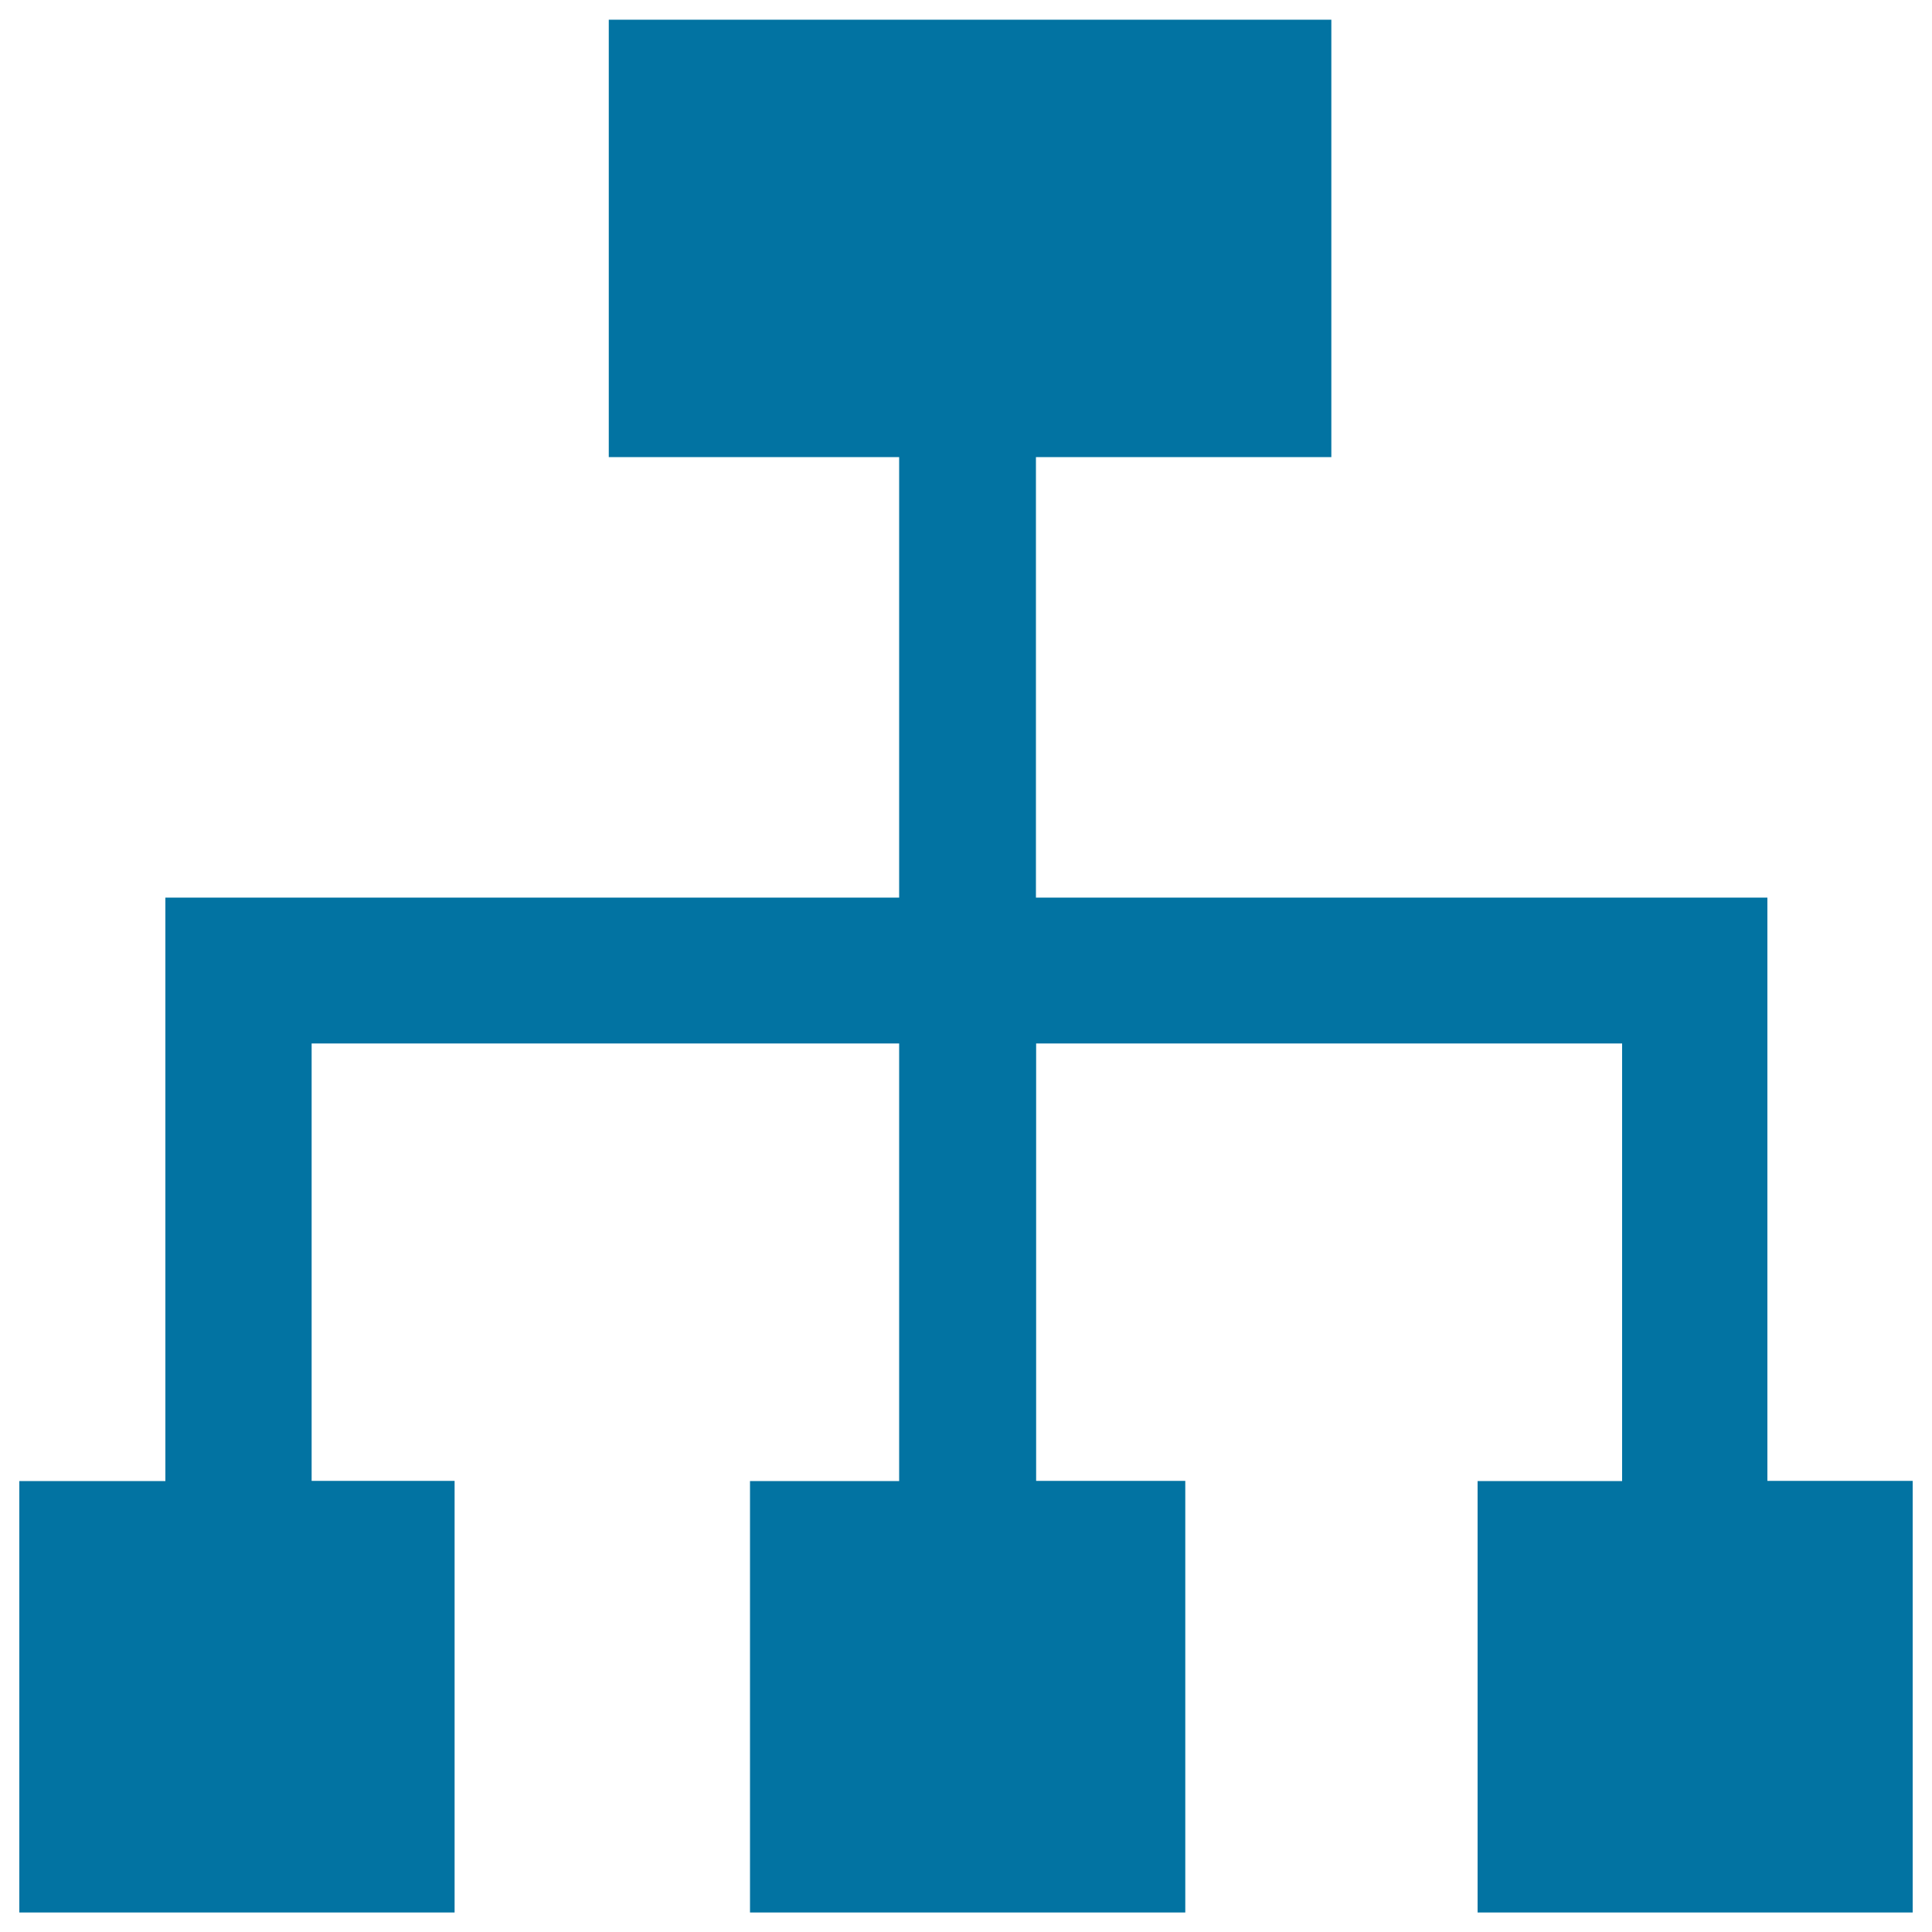
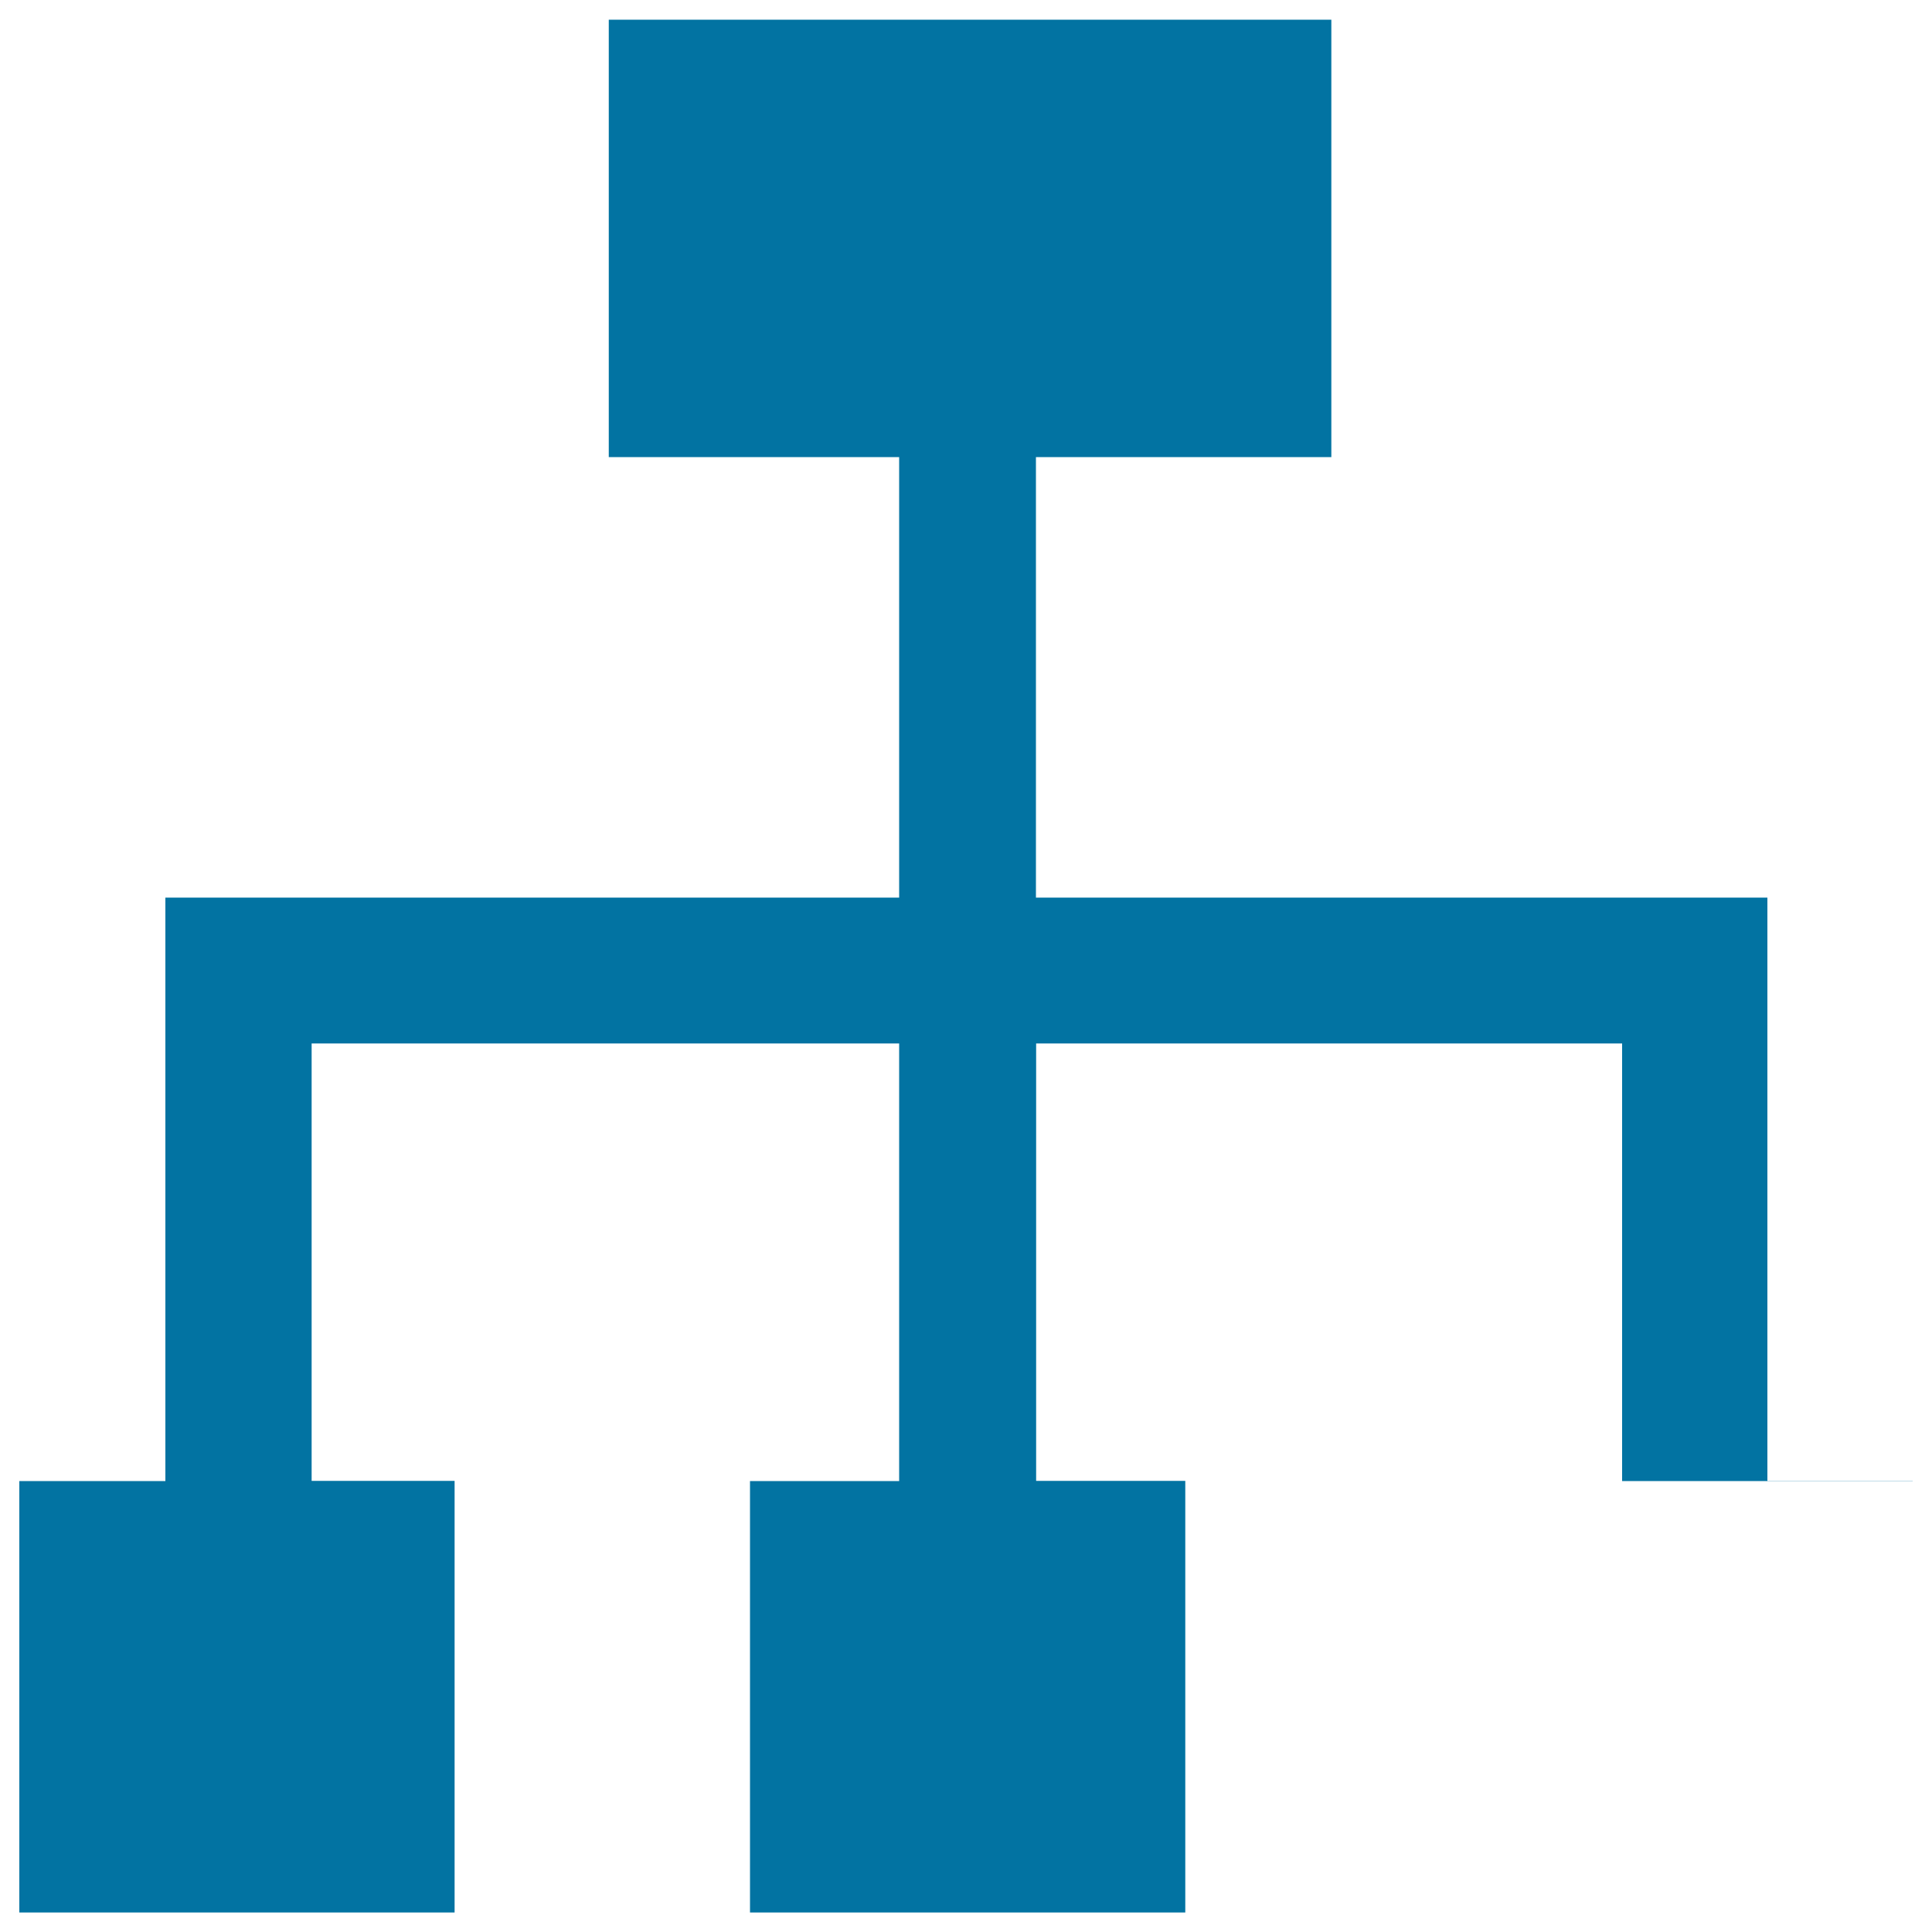
<svg xmlns="http://www.w3.org/2000/svg" viewBox="0 0 1000 1000" style="fill:#0273a2">
  <title>Department SVG icon</title>
-   <path d="M914.8,464.6H536.2v-228h152.9V10.2H315.1v226.4h150.3v228H85.6v58.2v17.3v226.5H10v223.3h225.3V766.5h-74V540.1h304.1v226.5h-77.2v223.3h225.3V766.5h-77.2V540.1h303.3v226.5h-74.8v223.3H990V766.5h-75.2V464.6z" />
+   <path d="M914.8,464.6H536.2v-228h152.9V10.2H315.1v226.4h150.3v228H85.6v58.2v17.3v226.5H10v223.3h225.3V766.5h-74V540.1h304.1v226.5h-77.2v223.3h225.3V766.5h-77.2V540.1h303.3v226.5h-74.8H990V766.5h-75.2V464.6z" />
</svg>